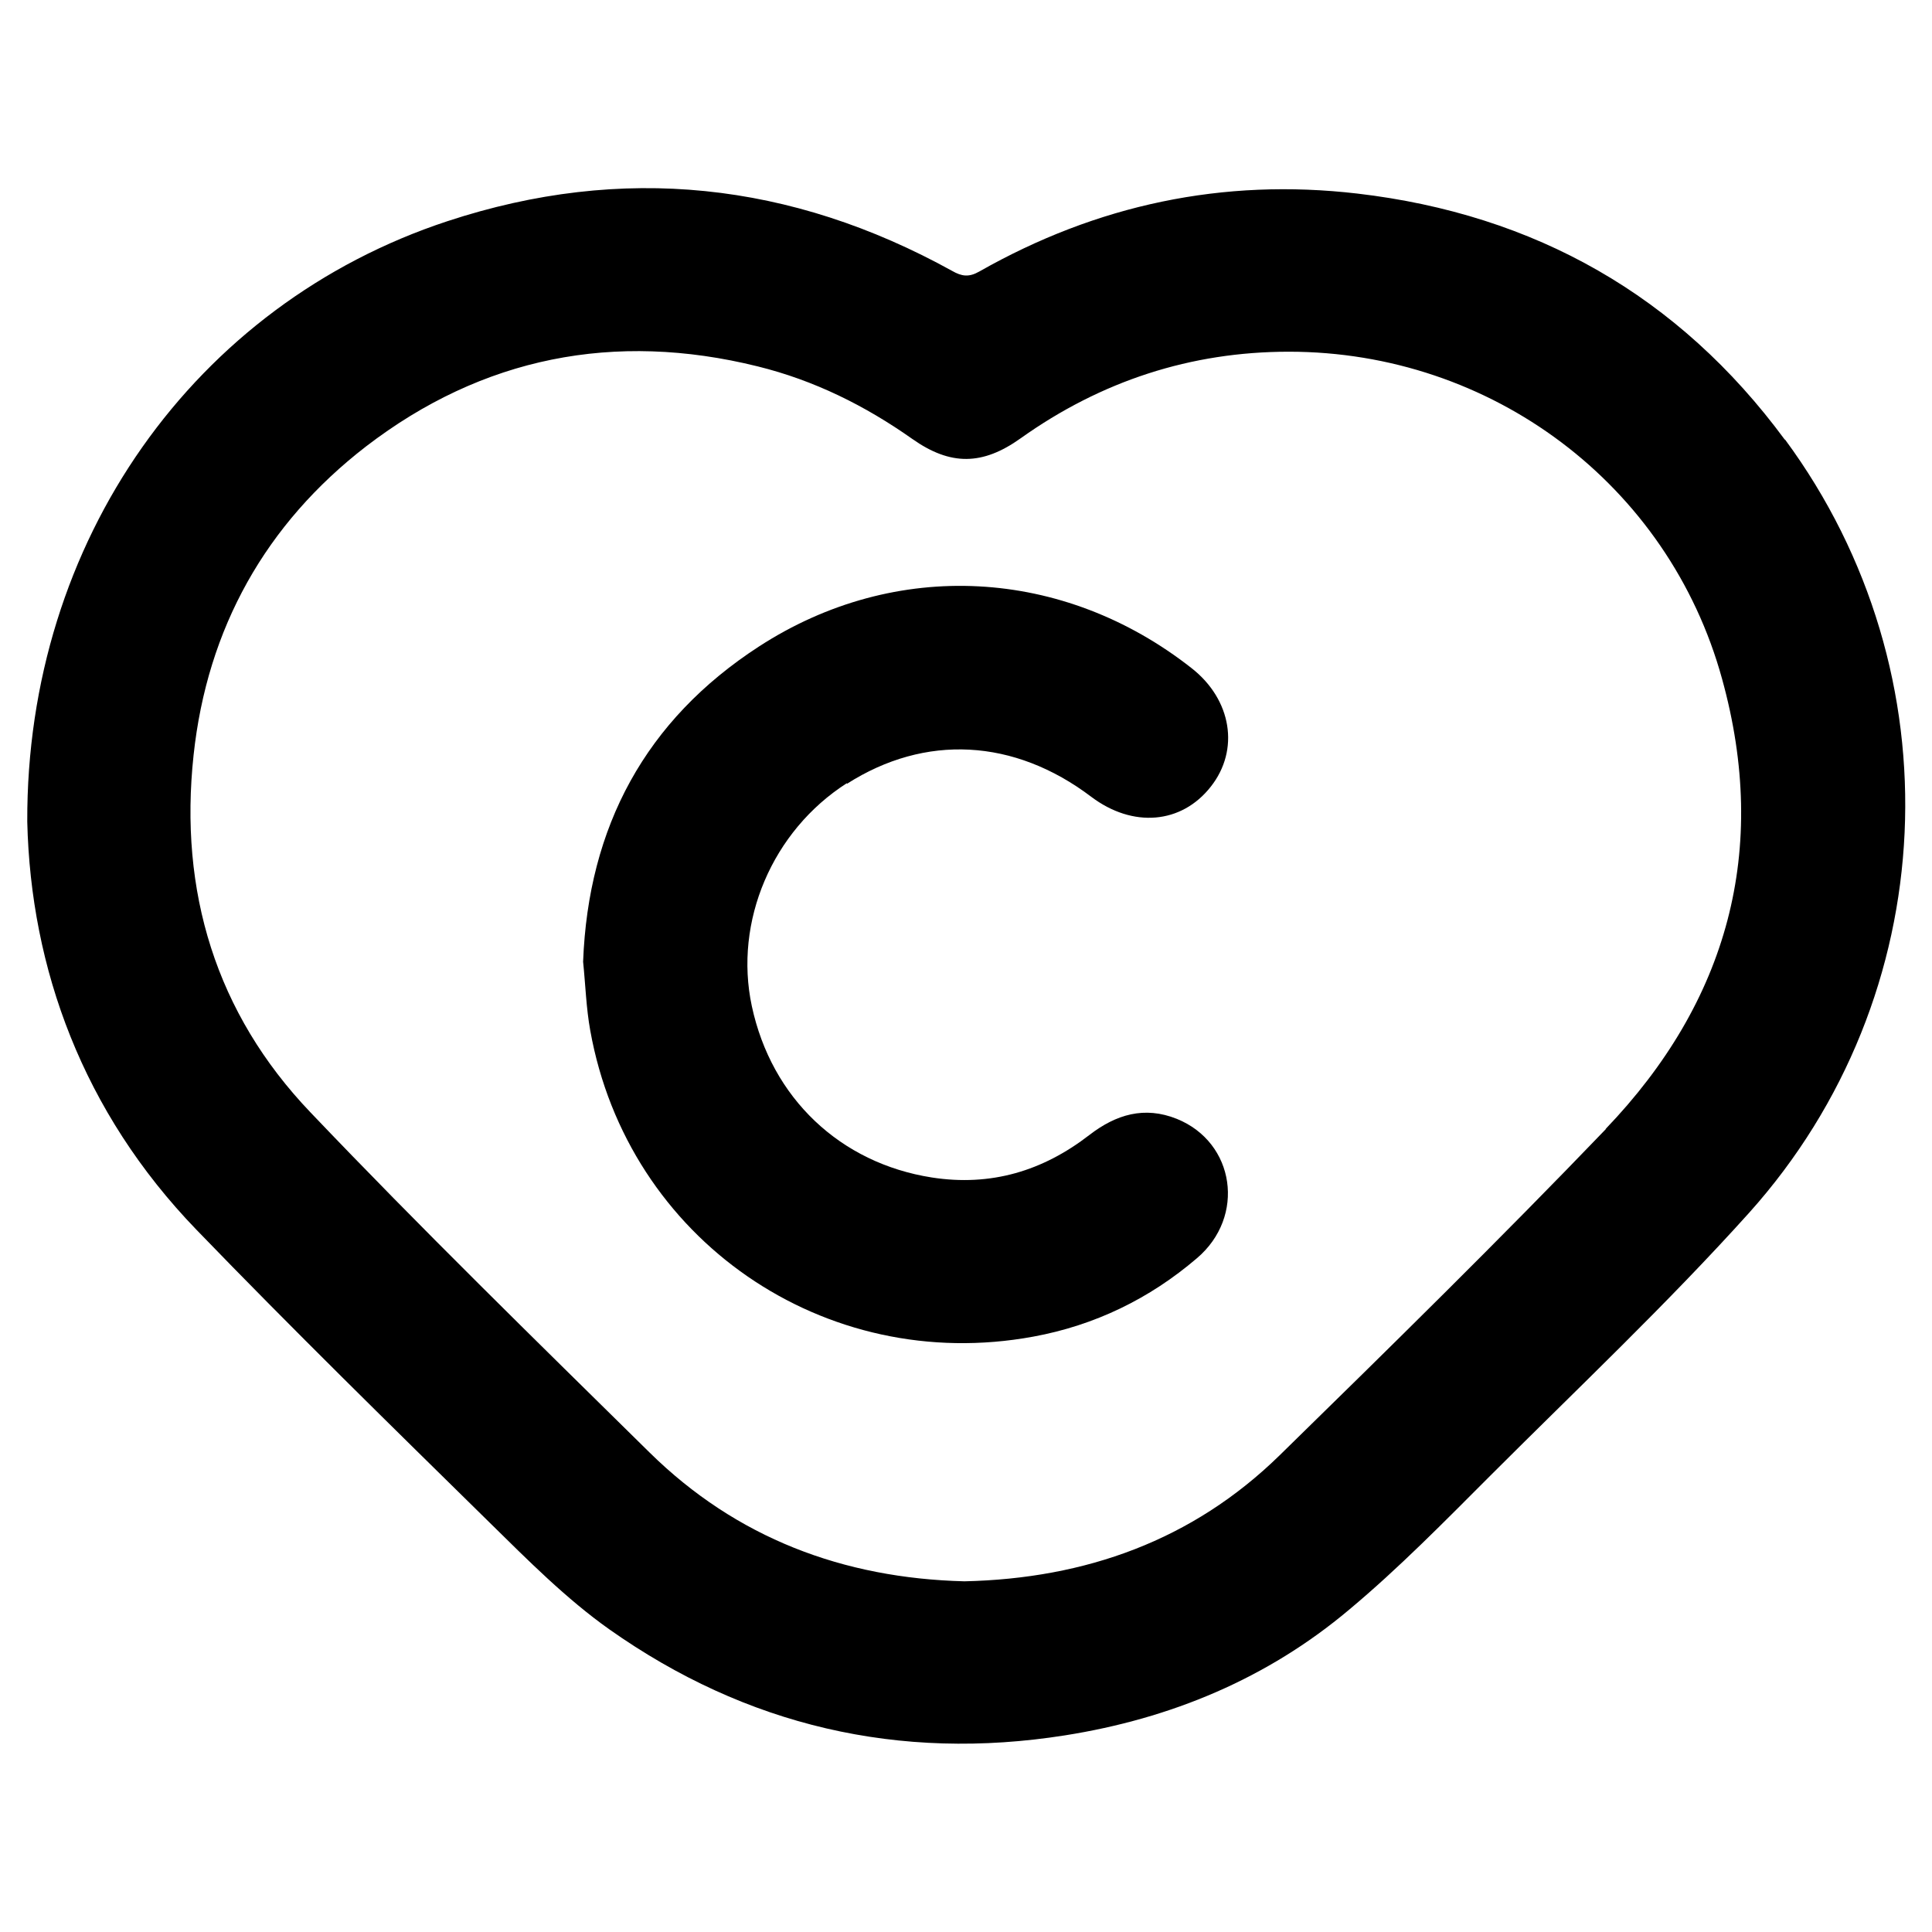
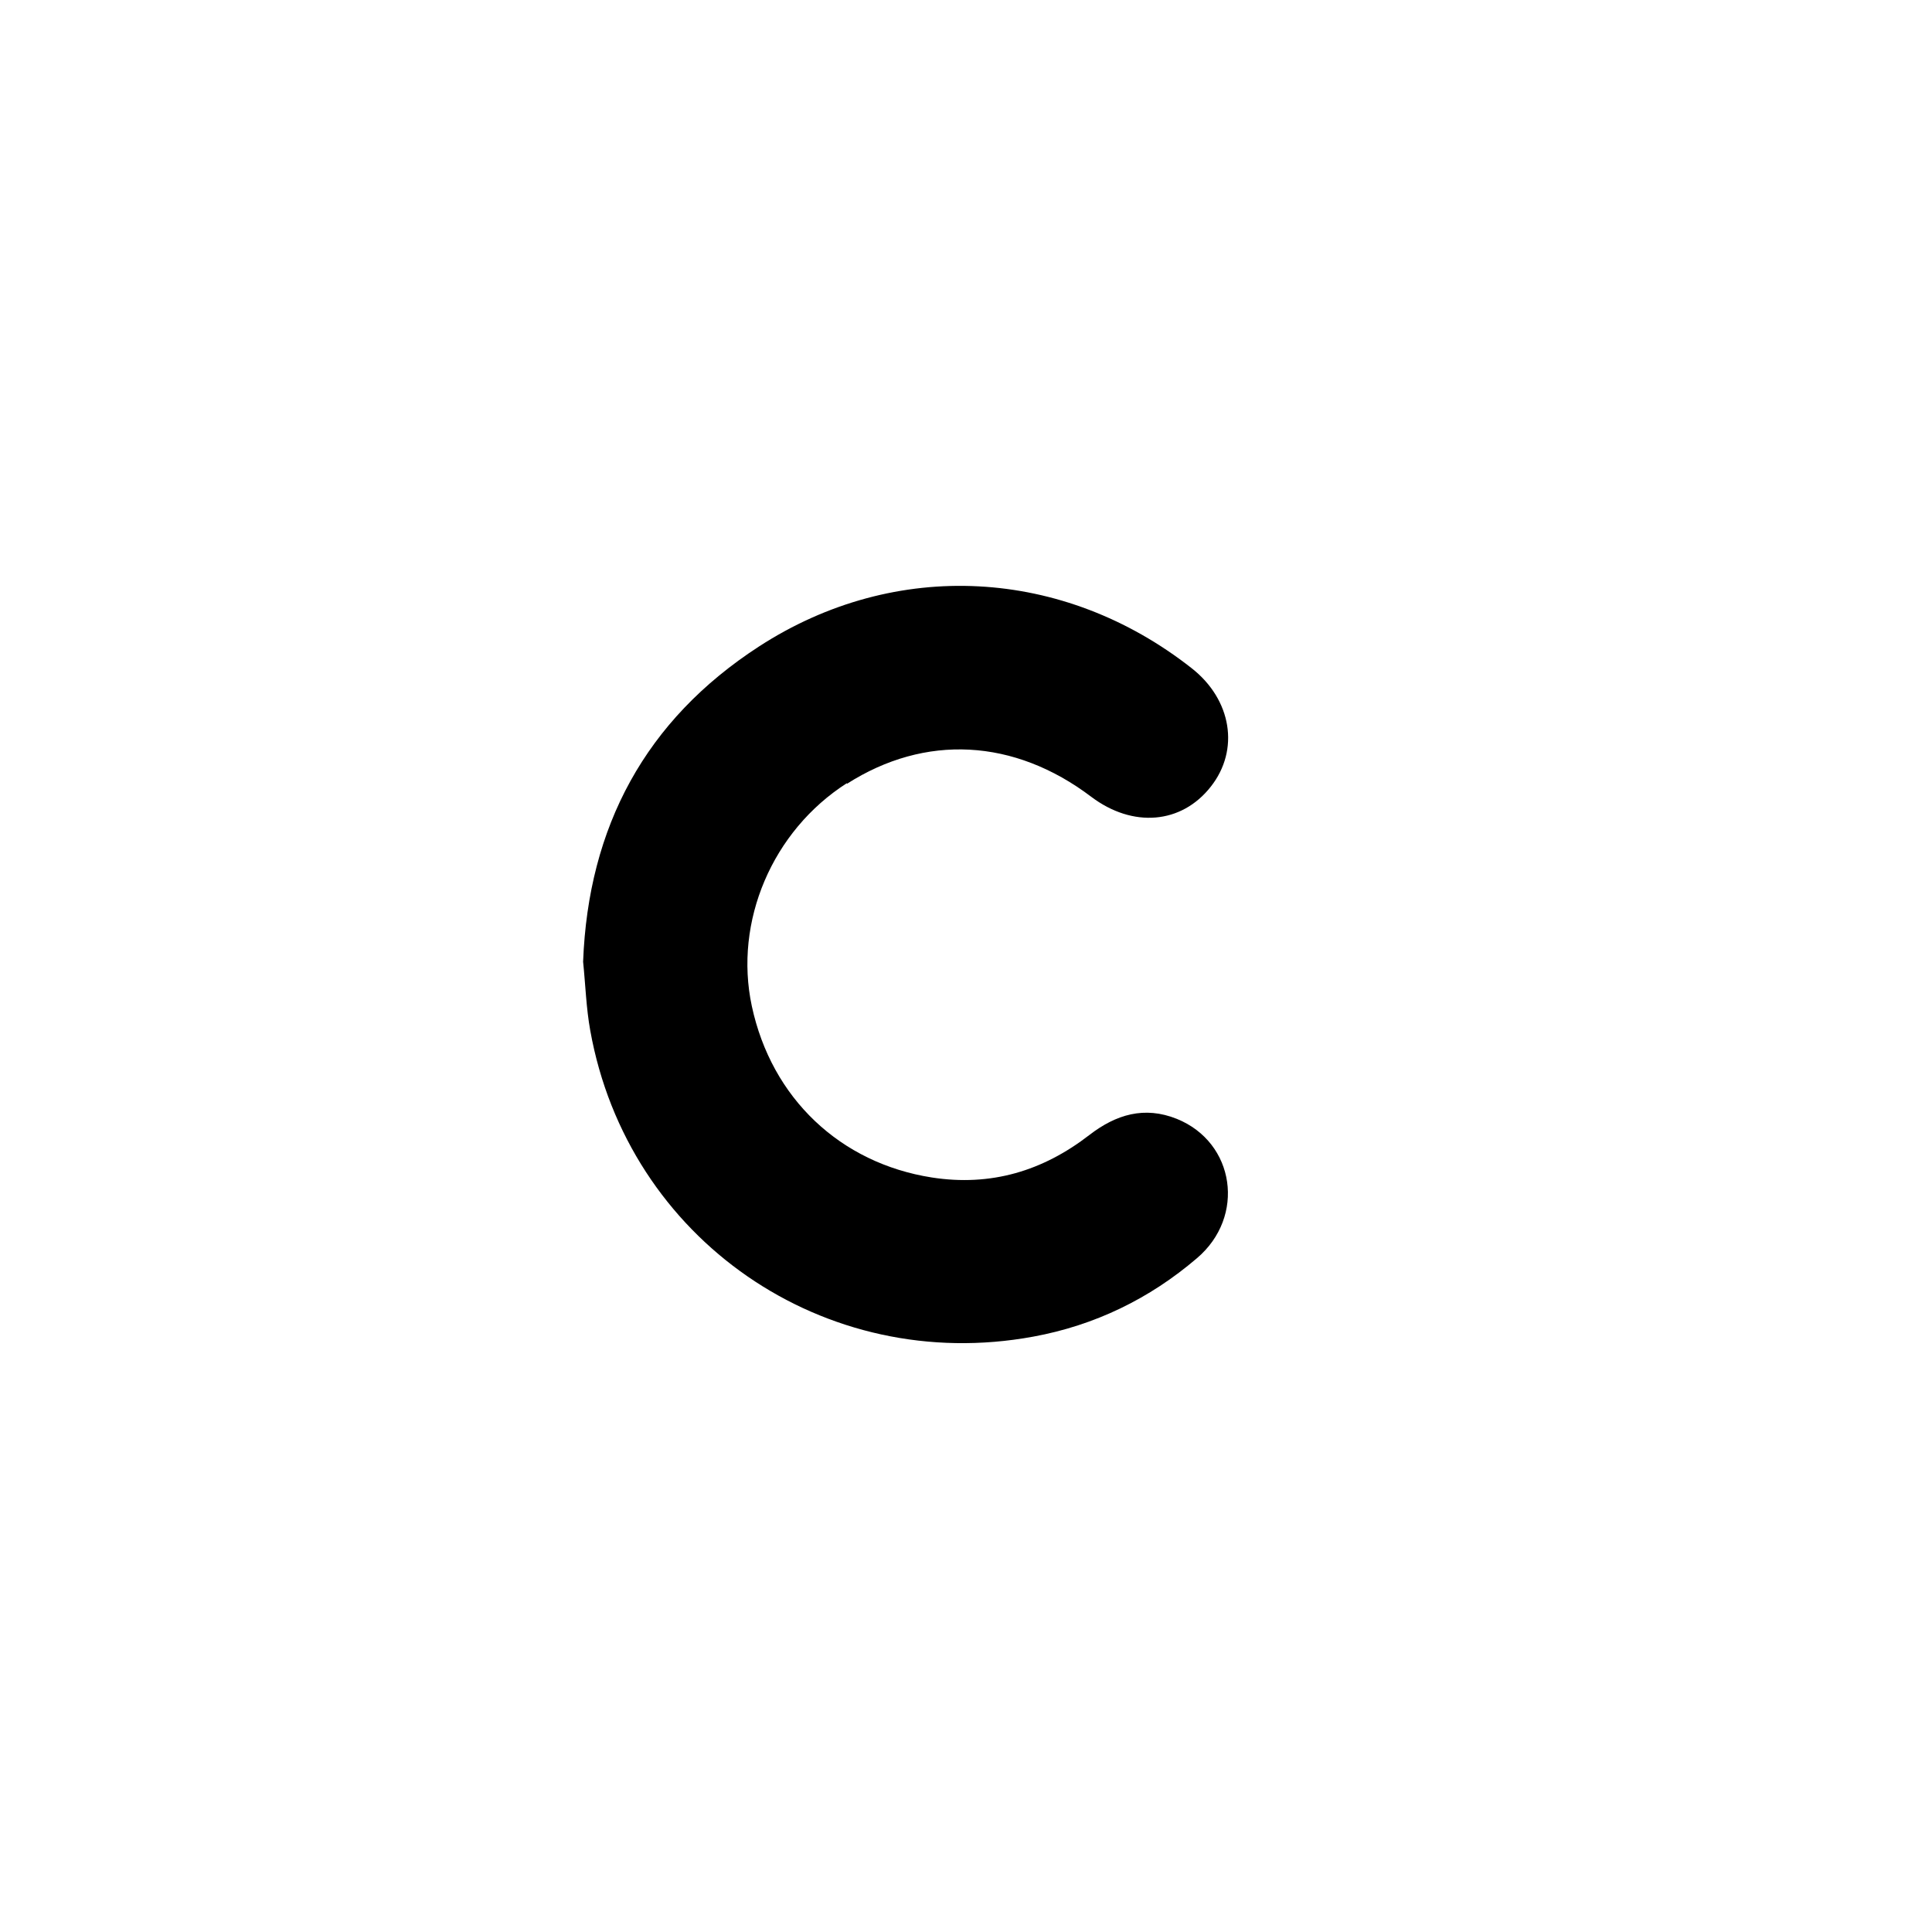
<svg xmlns="http://www.w3.org/2000/svg" id="Layer_1" data-name="Layer 1" viewBox="0 0 56.69 56.69">
-   <path d="m52.37,12.9c-3.11-4.22-7.33-6.61-12.54-7.22-3.95-.46-7.65.33-11.1,2.29-.3.17-.51.14-.79-.02-4.72-2.61-9.68-3.15-14.81-1.46C5.72,8.93.77,15.86.8,24.11c.1,4.31,1.63,8.52,4.96,11.97,2.82,2.92,5.72,5.76,8.61,8.6,1.12,1.1,2.24,2.23,3.51,3.13,4.01,2.83,8.5,3.88,13.37,3.11,3.1-.49,5.93-1.66,8.34-3.69,1.46-1.22,2.8-2.59,4.15-3.94,2.55-2.55,5.18-5.03,7.59-7.71,5.69-6.35,6.11-15.82,1.05-22.68Zm-5.24,20.22c-3.13,3.26-6.36,6.43-9.59,9.59-2.55,2.49-5.69,3.61-9.24,3.69-3.56-.09-6.69-1.27-9.24-3.78-3.35-3.3-6.71-6.58-9.95-9.98-2.78-2.91-3.86-6.49-3.43-10.48.4-3.73,2.12-6.79,5.06-9.06,3.41-2.62,7.29-3.39,11.49-2.35,1.66.41,3.15,1.15,4.54,2.13,1.12.79,2.06.78,3.18-.02,2.36-1.68,4.99-2.54,7.87-2.54,5.94,0,11.14,3.89,12.71,9.6,1.39,5.02.17,9.47-3.42,13.21Z" />
  <path d="m24.85,23c2.3-1.47,4.91-1.33,7.17.38,1.22.92,2.65.8,3.51-.3.85-1.08.61-2.55-.56-3.47-3.76-2.96-8.69-3.24-12.7-.64-3.33,2.16-5.01,5.29-5.16,9.25.07.68.09,1.36.21,2.02,1.1,6.13,6.87,10.11,13,8.98,1.8-.33,3.41-1.11,4.8-2.3,1.44-1.22,1.12-3.4-.59-4.09-.95-.38-1.78-.13-2.56.47-1.37,1.06-2.89,1.52-4.63,1.25-2.68-.42-4.7-2.32-5.28-5.03-.53-2.48.6-5.14,2.79-6.54Z" />
</svg>